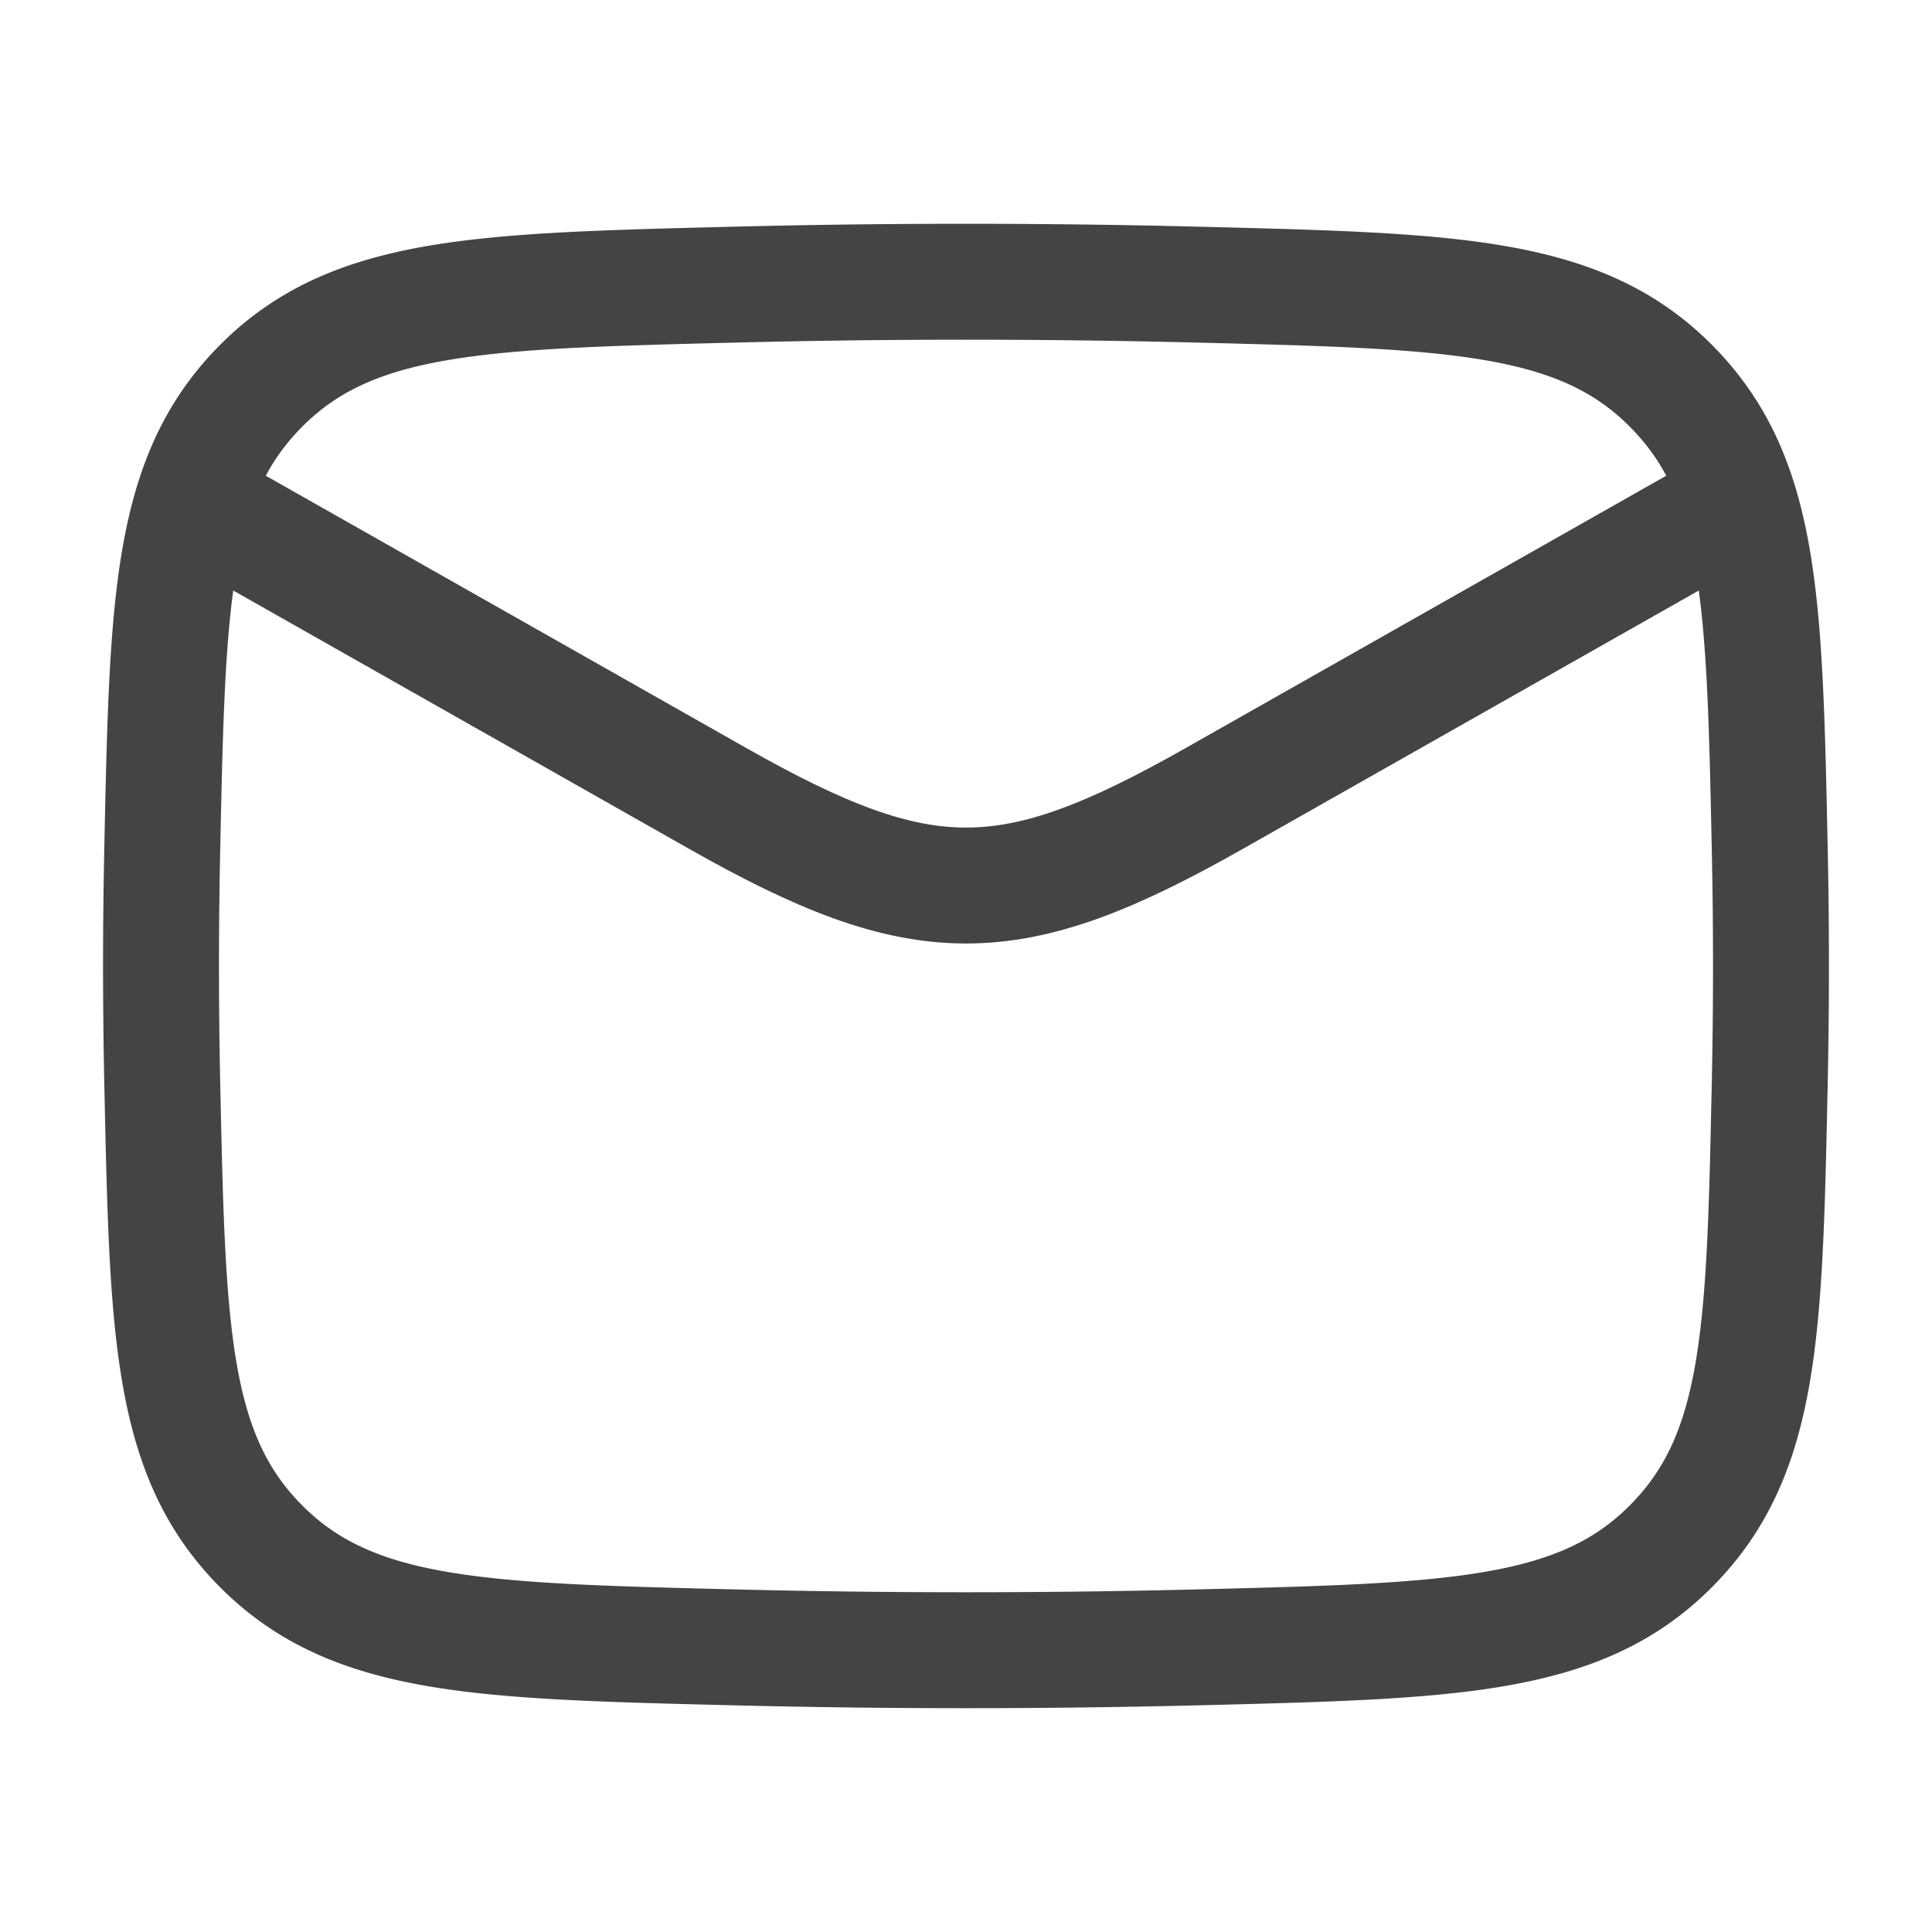
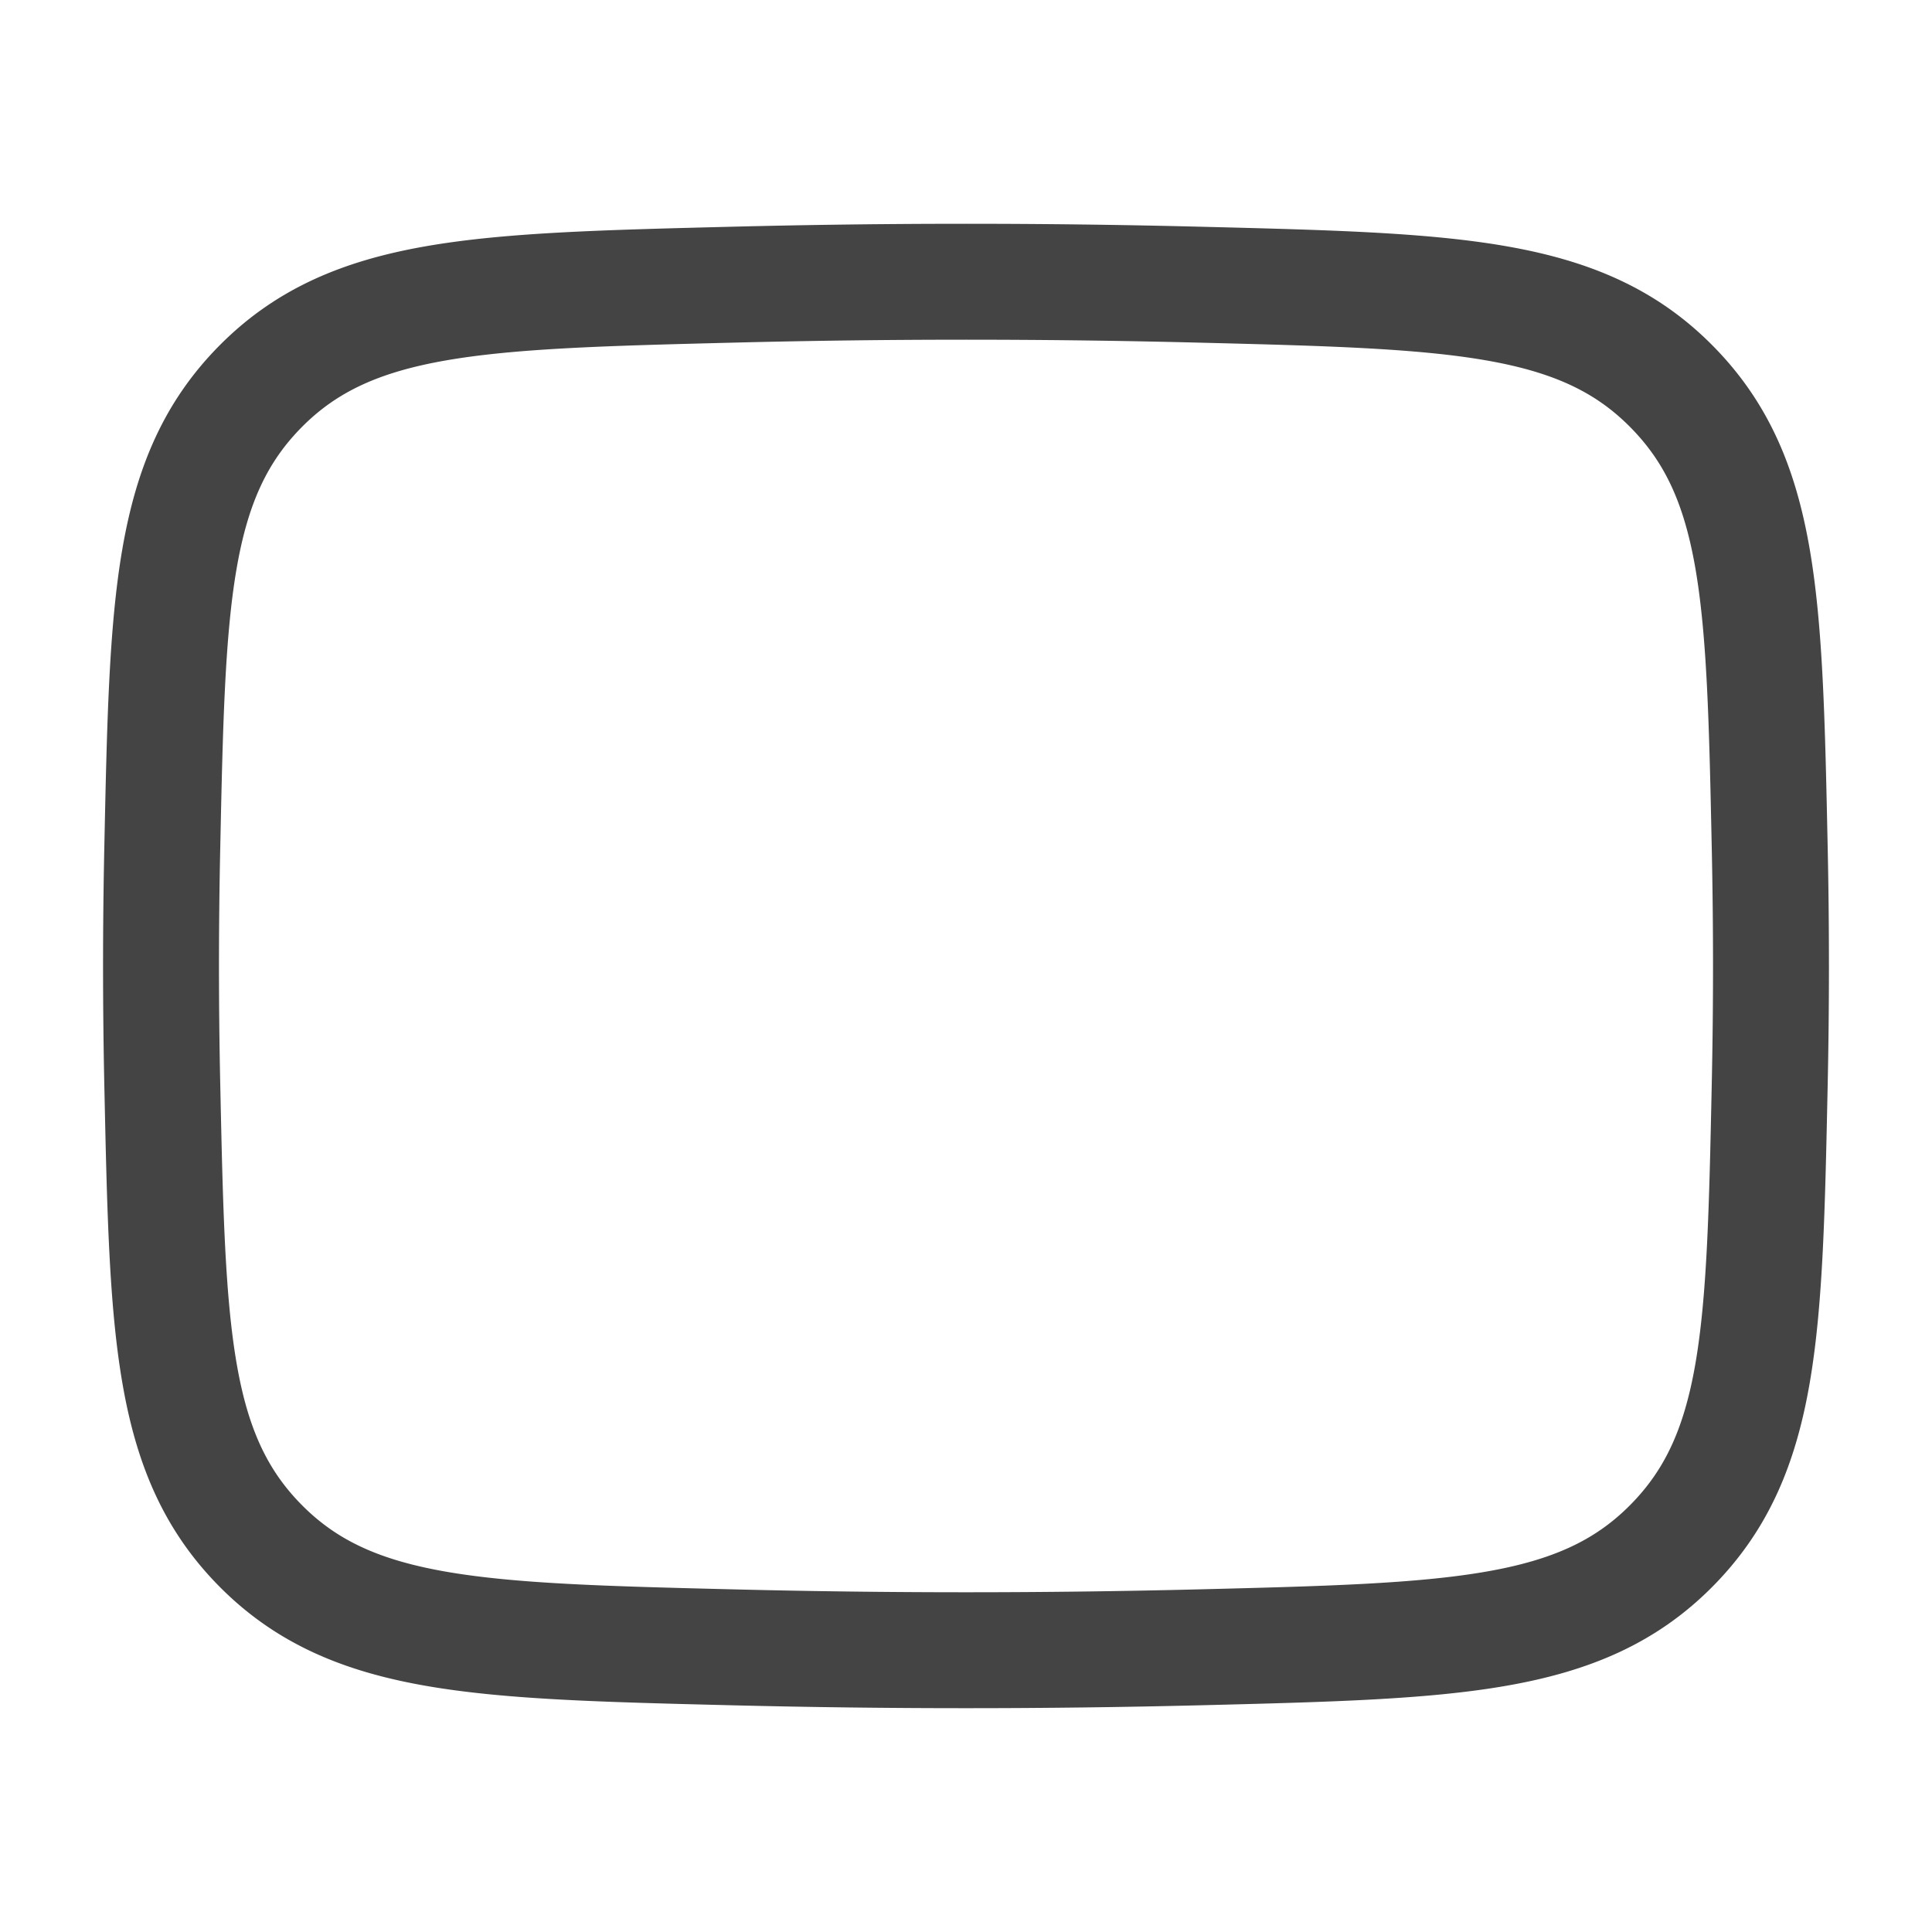
<svg xmlns="http://www.w3.org/2000/svg" width="20" height="20" fill="none">
-   <path stroke="#444" stroke-linejoin="round" stroke-width="1.2" d="m1.667 5 5.76 3.264c2.125 1.204 3.022 1.204 5.146 0L18.333 5" />
  <path stroke="#444" stroke-linejoin="round" stroke-width="1.2" d="M1.68 11.23c.055 2.555.082 3.832 1.024 4.778.943.946 2.255.98 4.879 1.045 1.617.04 3.218.04 4.835 0 2.624-.066 3.936-.099 4.878-1.045.943-.946.97-2.223 1.024-4.778a57.61 57.61 0 0 0 0-2.46c-.054-2.554-.081-3.831-1.024-4.777-.942-.947-2.254-.98-4.878-1.046a95.923 95.923 0 0 0-4.835 0c-2.624.066-3.936.1-4.879 1.046-.942.946-.97 2.223-1.024 4.778a57.545 57.545 0 0 0 0 2.459Z" />
</svg>